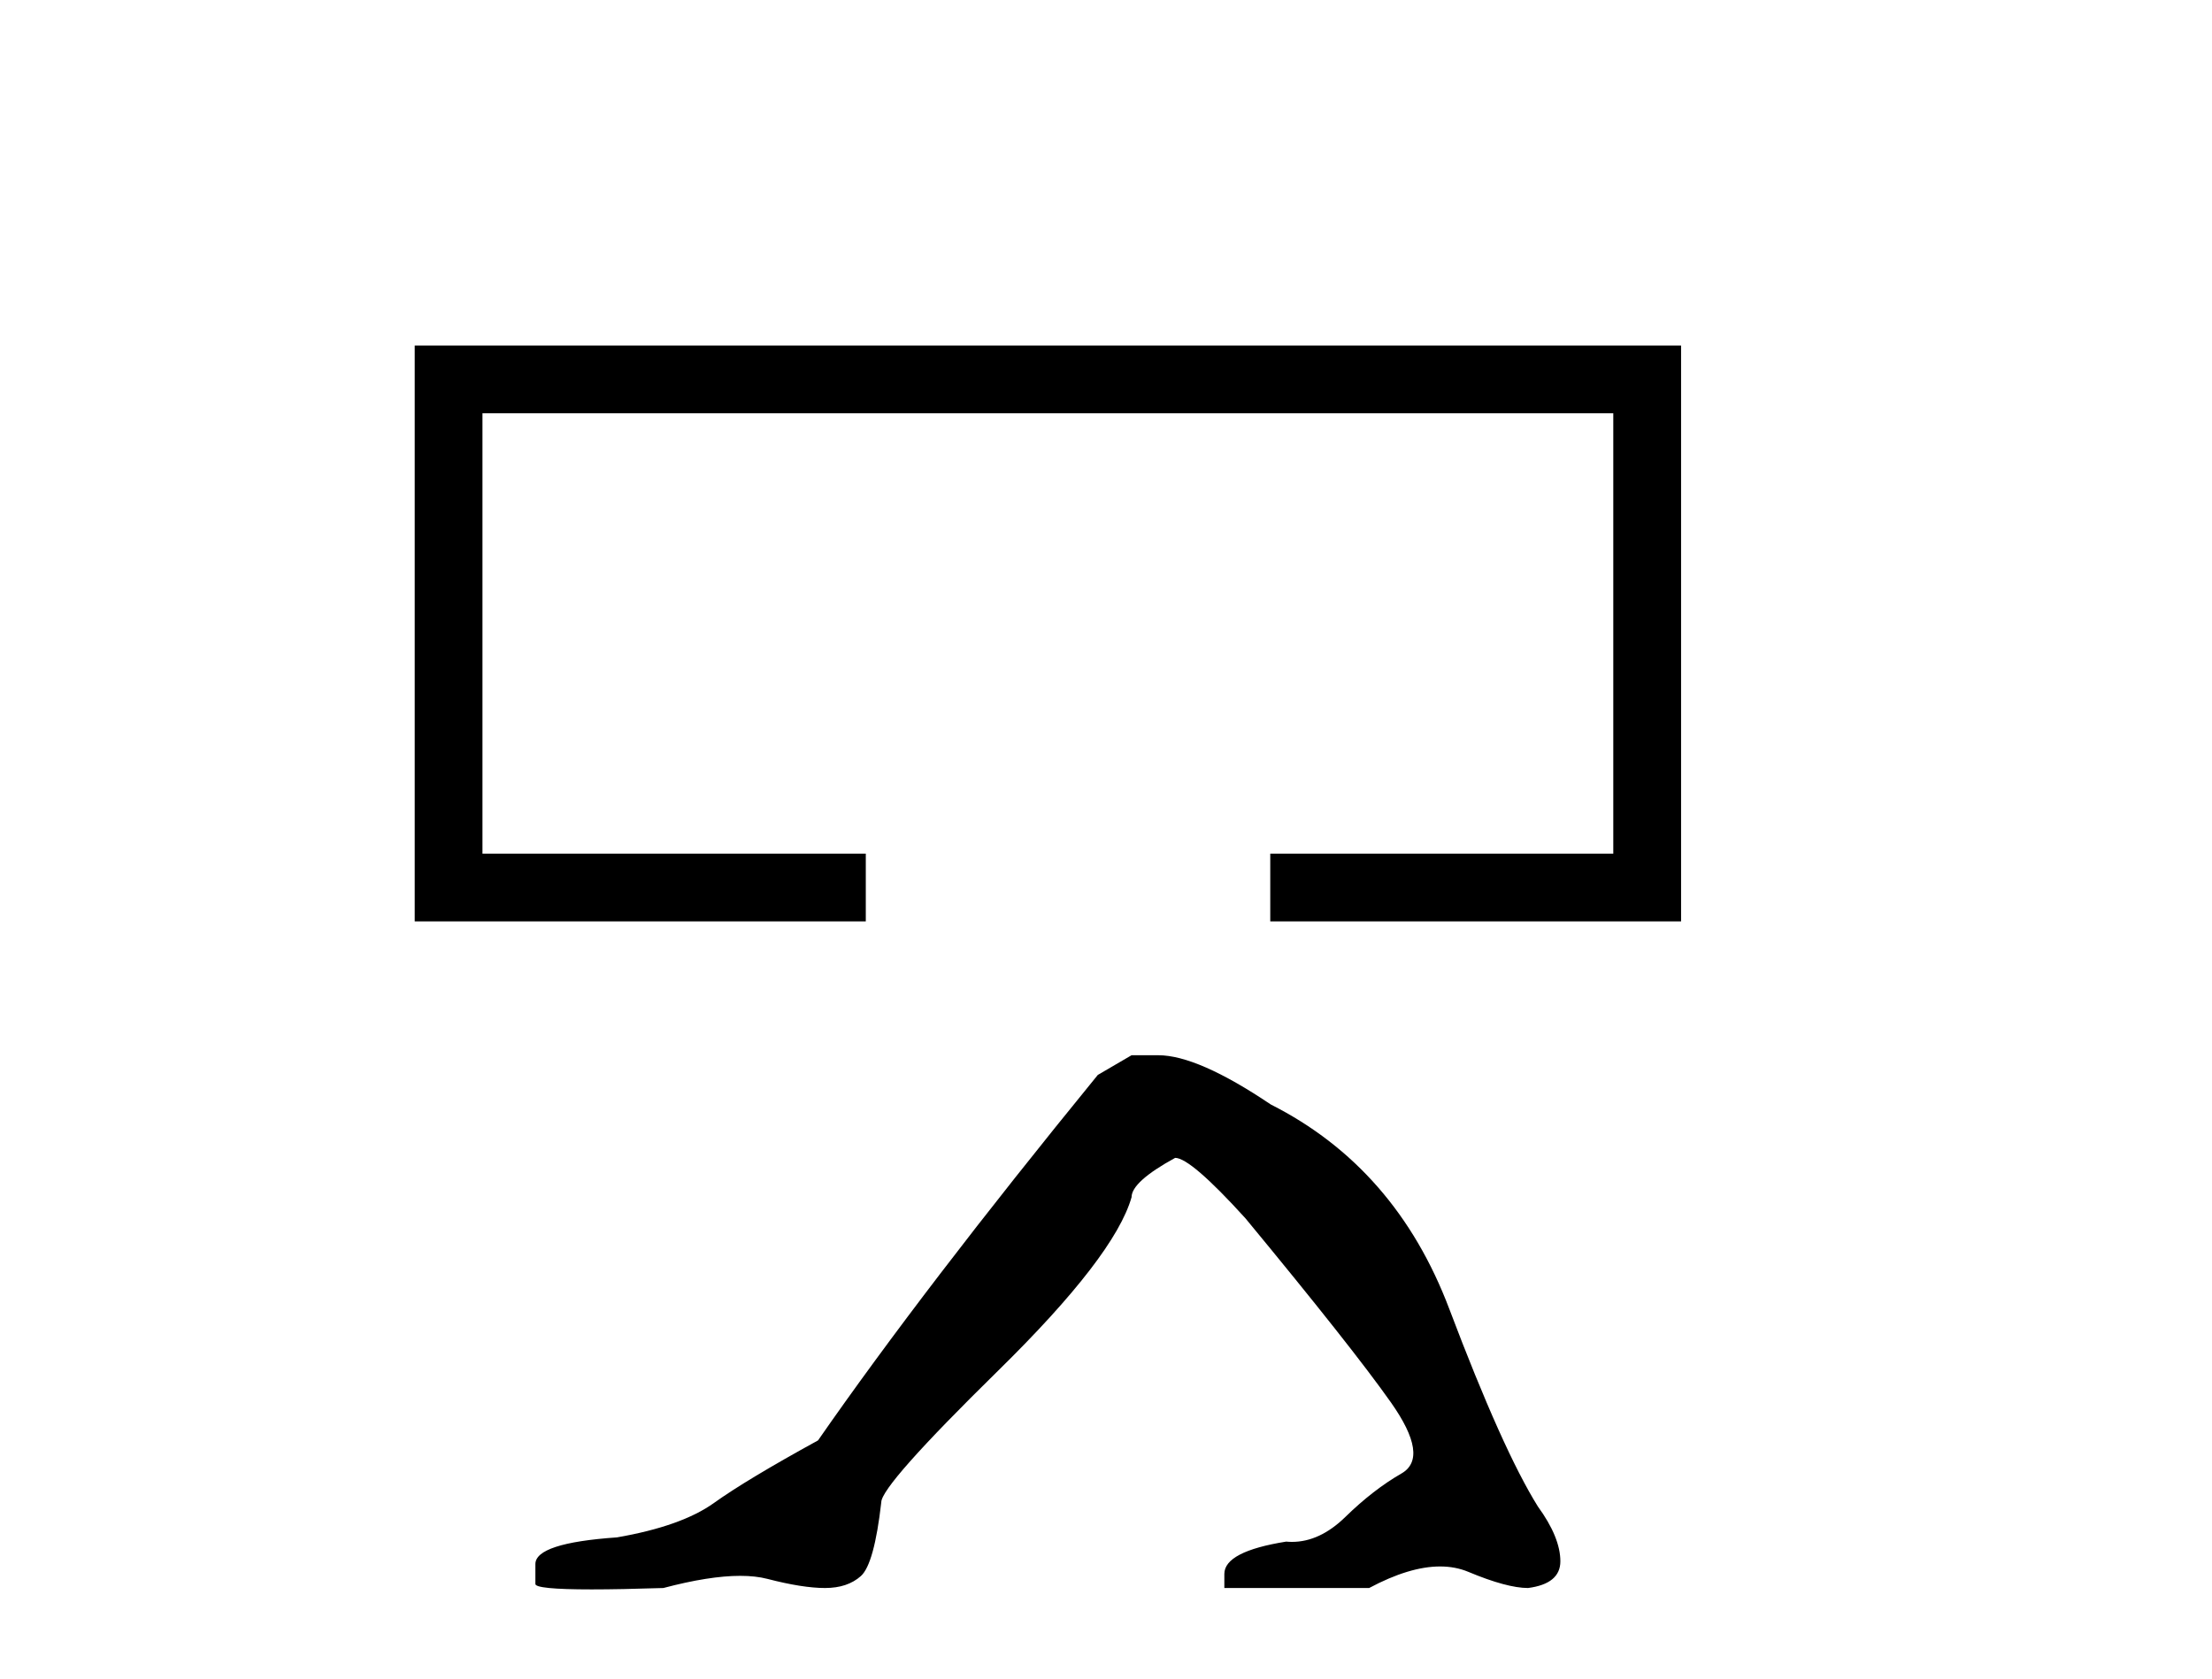
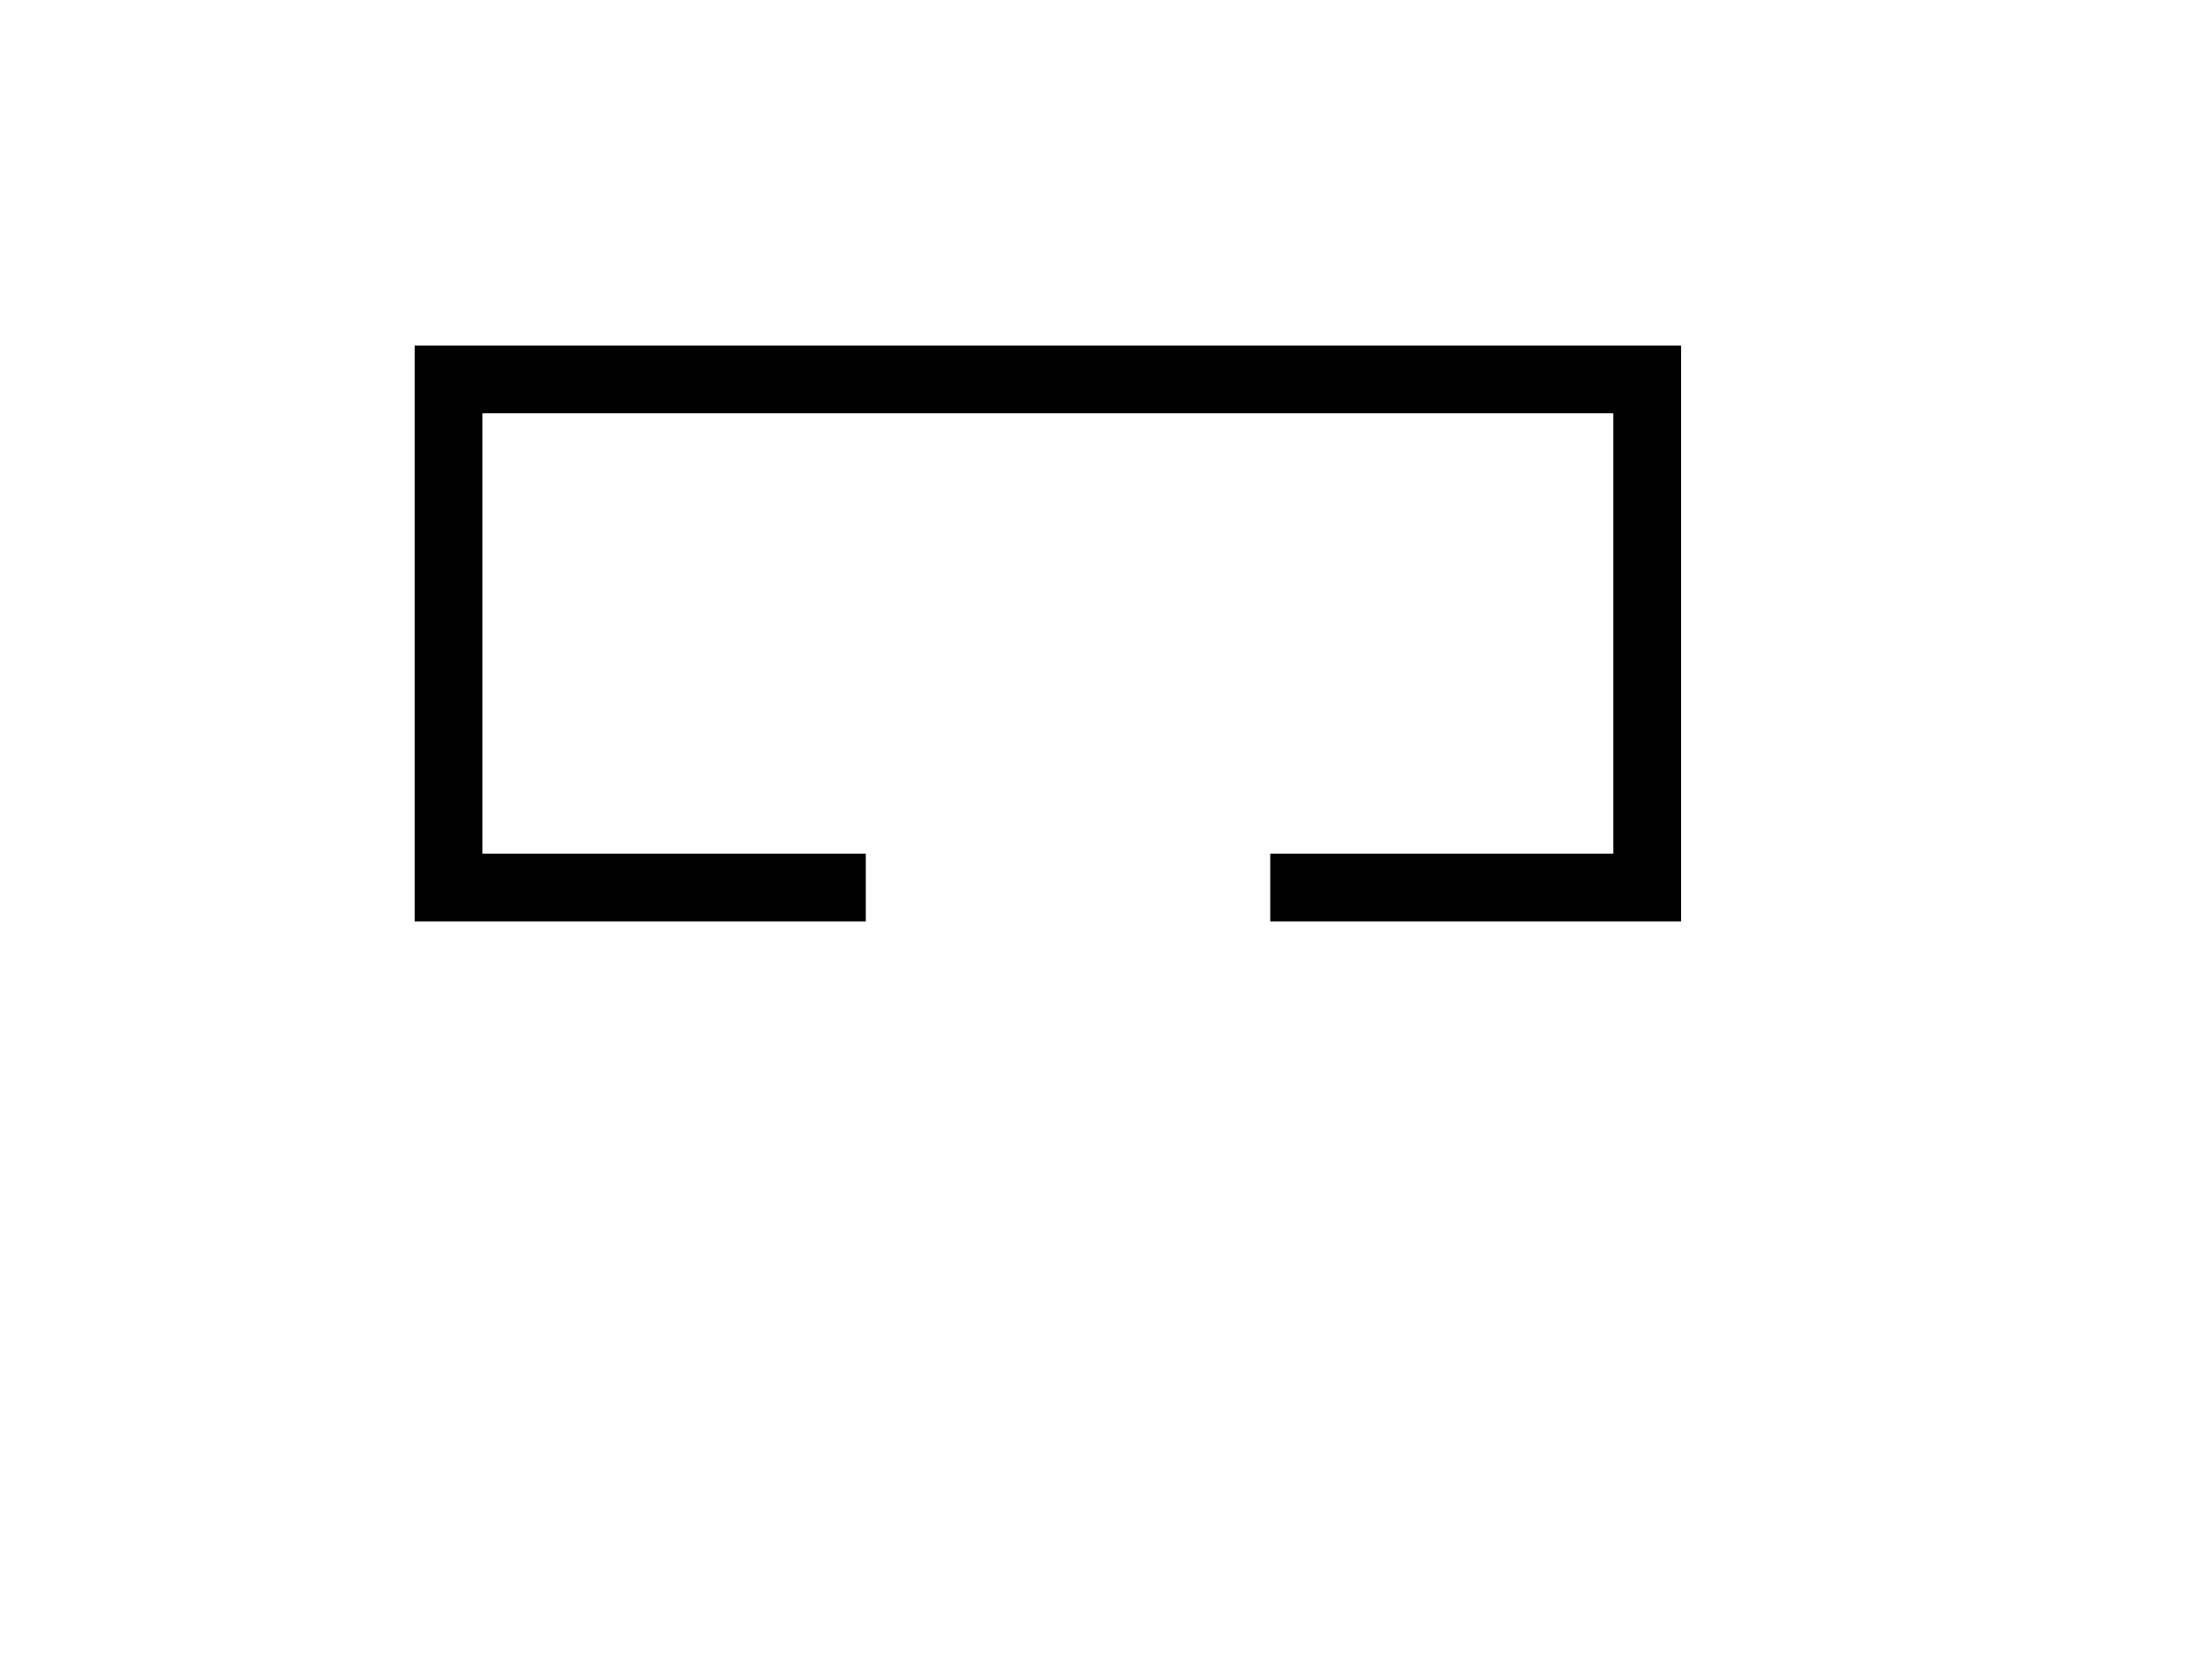
<svg xmlns="http://www.w3.org/2000/svg" width="54.0" height="41.0">
-   <path d="M 10.124 8.437 L 10.124 22.498 L 21.136 22.498 L 21.136 20.844 L 11.778 20.844 L 11.778 10.091 L 39.384 10.091 L 39.384 20.844 L 31.01 20.844 L 31.01 22.498 L 41.039 22.498 L 41.039 8.437 Z" style="fill:#000000;stroke:none" />
-   <path d="M 27.624 25.766 L 26.8 26.247 Q 22.544 31.464 19.97 35.171 Q 18.219 36.132 17.43 36.698 Q 16.64 37.265 15.061 37.539 Q 13.07 37.677 13.07 38.191 L 13.07 38.226 L 13.07 38.672 Q 13.048 38.809 14.443 38.809 Q 15.141 38.809 16.194 38.775 Q 17.315 38.478 18.07 38.478 Q 18.448 38.478 18.734 38.552 Q 19.592 38.775 20.141 38.775 Q 20.69 38.775 21.016 38.483 Q 21.342 38.191 21.514 36.681 Q 21.514 36.269 24.363 33.472 Q 27.212 30.675 27.624 29.233 Q 27.624 28.855 28.688 28.272 Q 29.065 28.272 30.404 29.748 Q 33.013 32.906 33.956 34.244 Q 34.9 35.583 34.214 35.978 Q 33.527 36.372 32.841 37.042 Q 32.218 37.649 31.539 37.649 Q 31.47 37.649 31.399 37.642 Q 29.889 37.883 29.889 38.432 L 29.889 38.775 L 33.424 38.775 Q 34.408 38.249 35.156 38.249 Q 35.53 38.249 35.844 38.38 Q 36.788 38.775 37.303 38.775 Q 38.092 38.672 38.092 38.123 Q 38.092 37.539 37.543 36.784 Q 36.685 35.411 35.381 31.962 Q 34.077 28.512 31.022 26.968 Q 29.237 25.766 28.276 25.766 Z" style="fill:#000000;stroke:none" />
+   <path d="M 10.124 8.437 L 10.124 22.498 L 21.136 22.498 L 21.136 20.844 L 11.778 20.844 L 11.778 10.091 L 39.384 10.091 L 39.384 20.844 L 31.01 20.844 L 31.01 22.498 L 41.039 22.498 L 41.039 8.437 " style="fill:#000000;stroke:none" />
</svg>